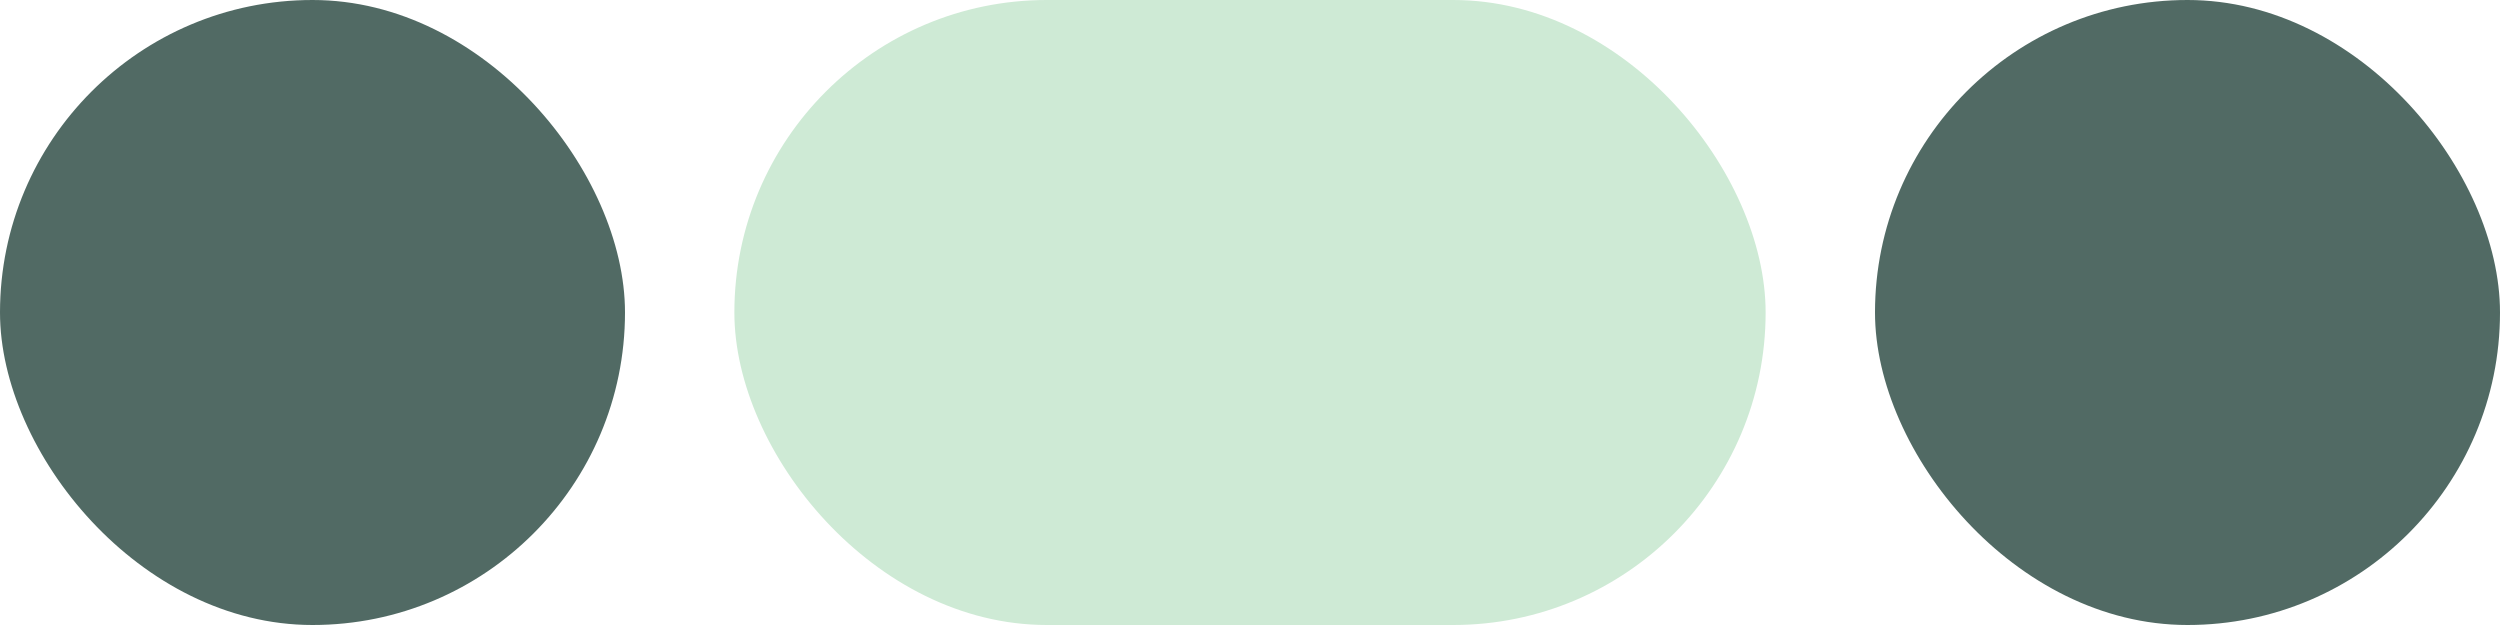
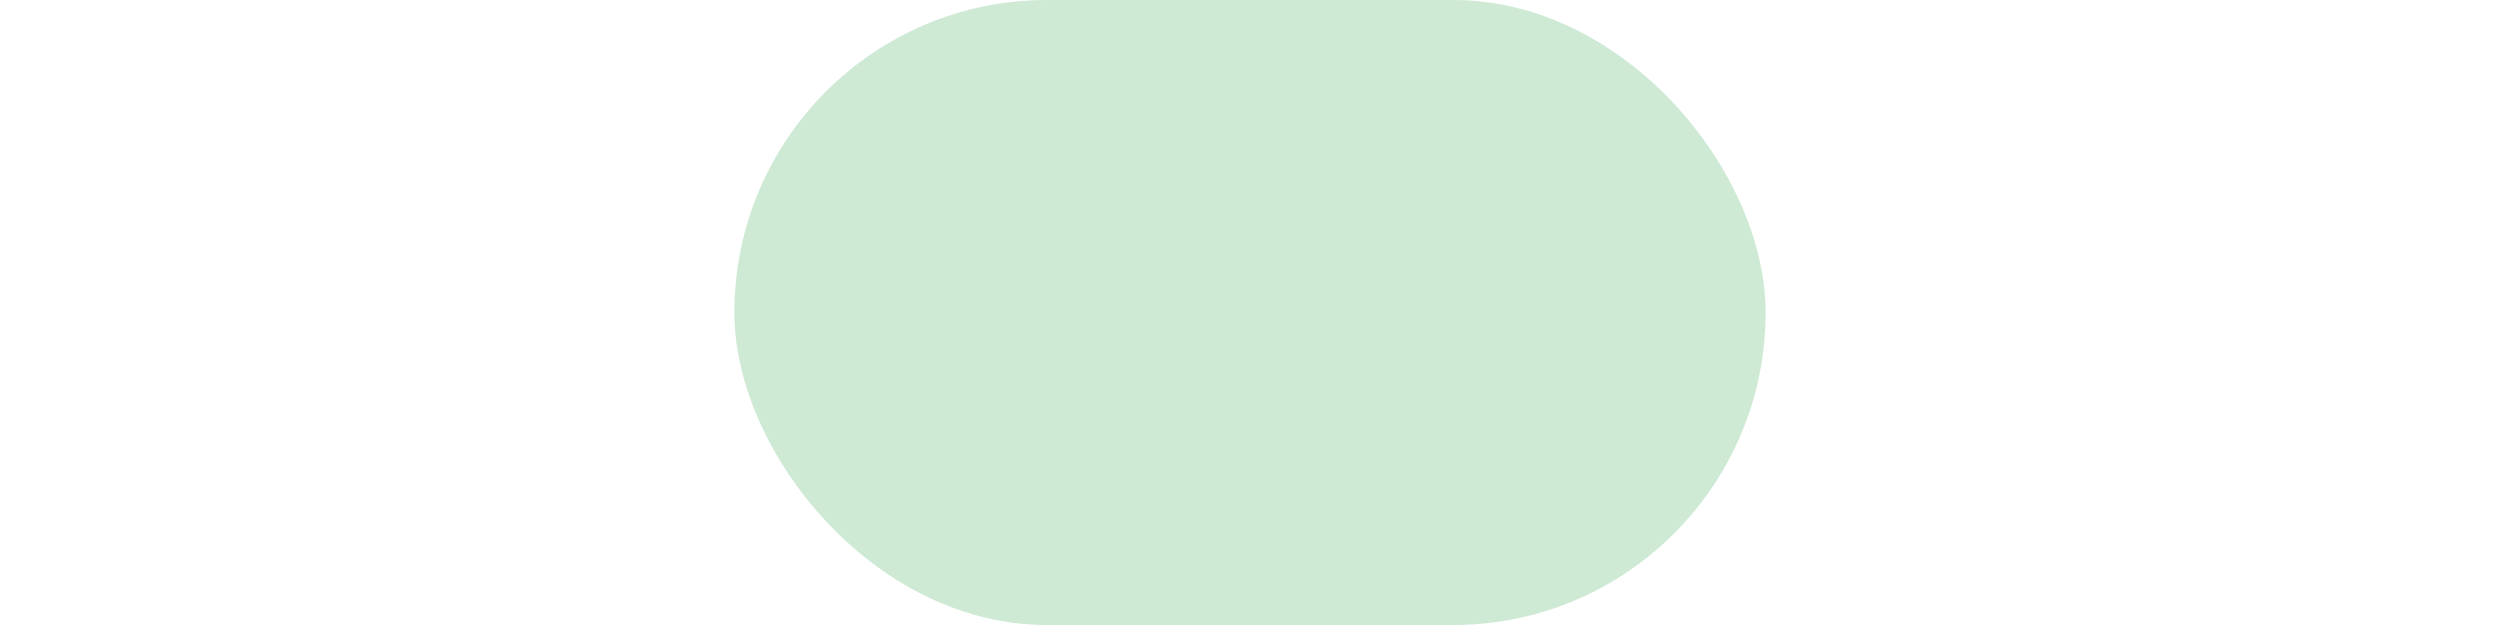
<svg xmlns="http://www.w3.org/2000/svg" width="160" height="40" viewBox="0 0 160 40" fill="none">
-   <rect width="40" height="40" rx="20" fill="#516A64" />
-   <rect x="120" width="40" height="40" rx="20" fill="#516A64" />
  <rect x="47" width="66" height="40" rx="20" fill="#CEEAD5" />
</svg>